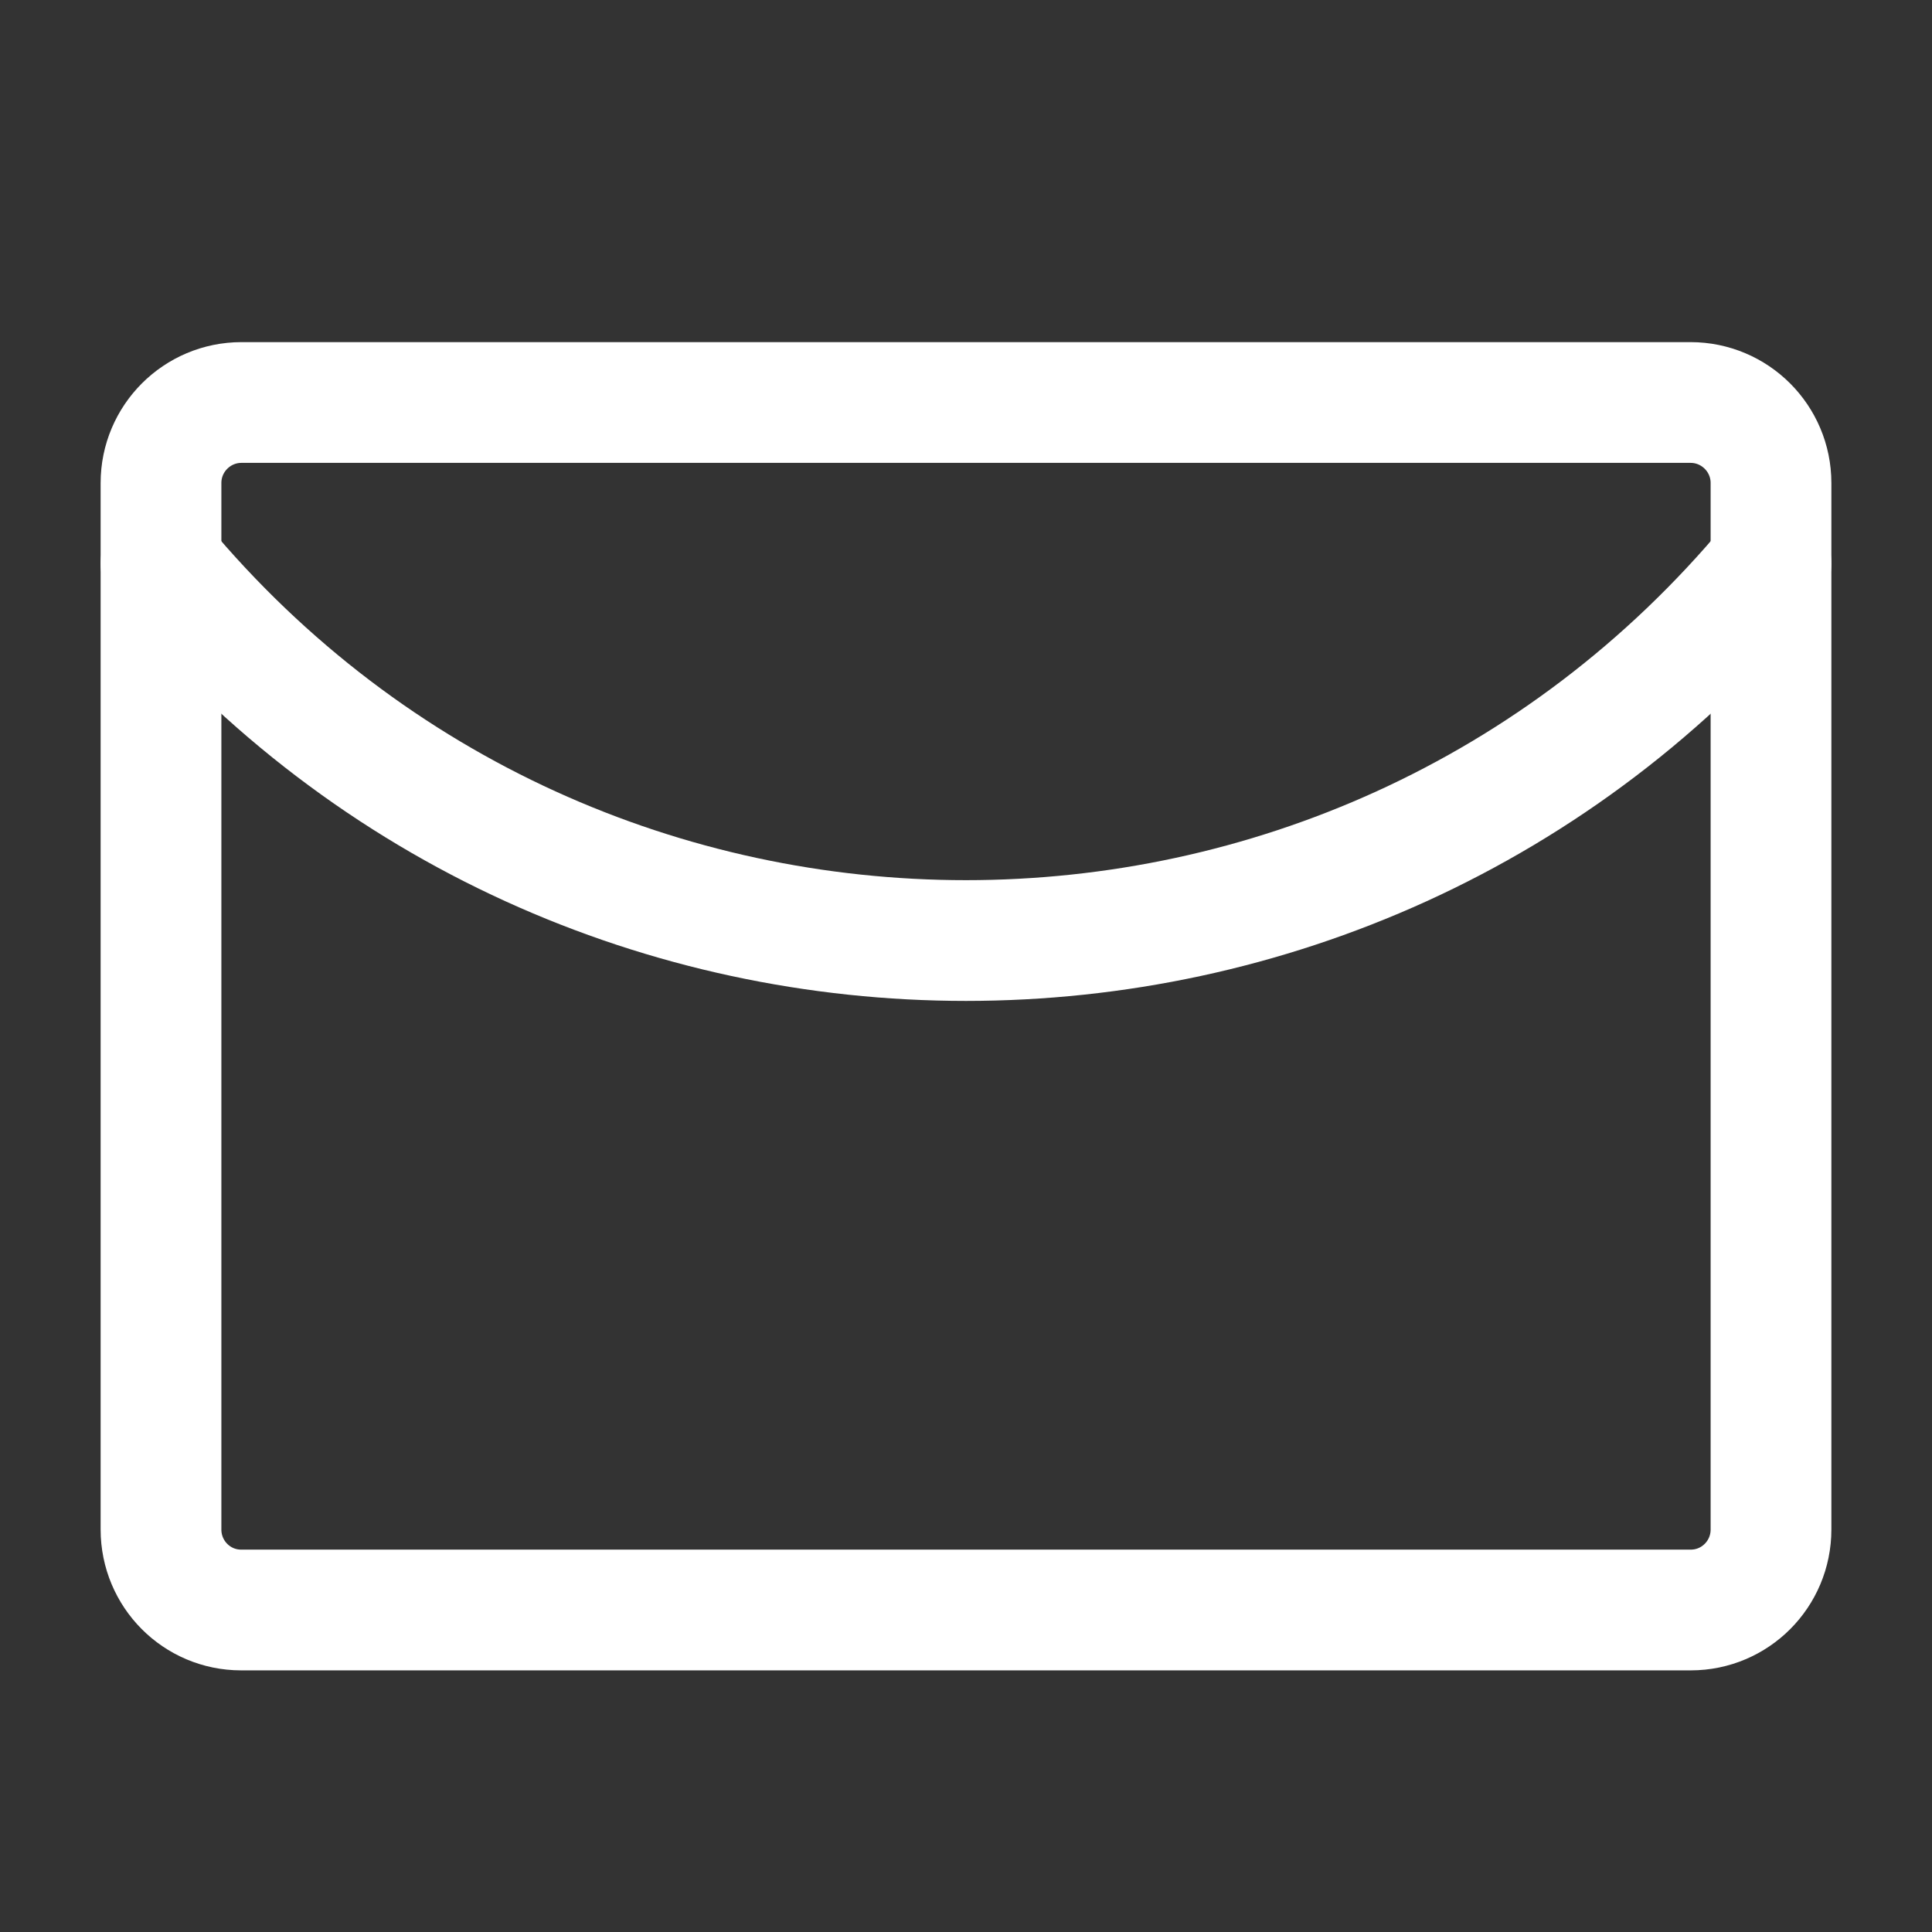
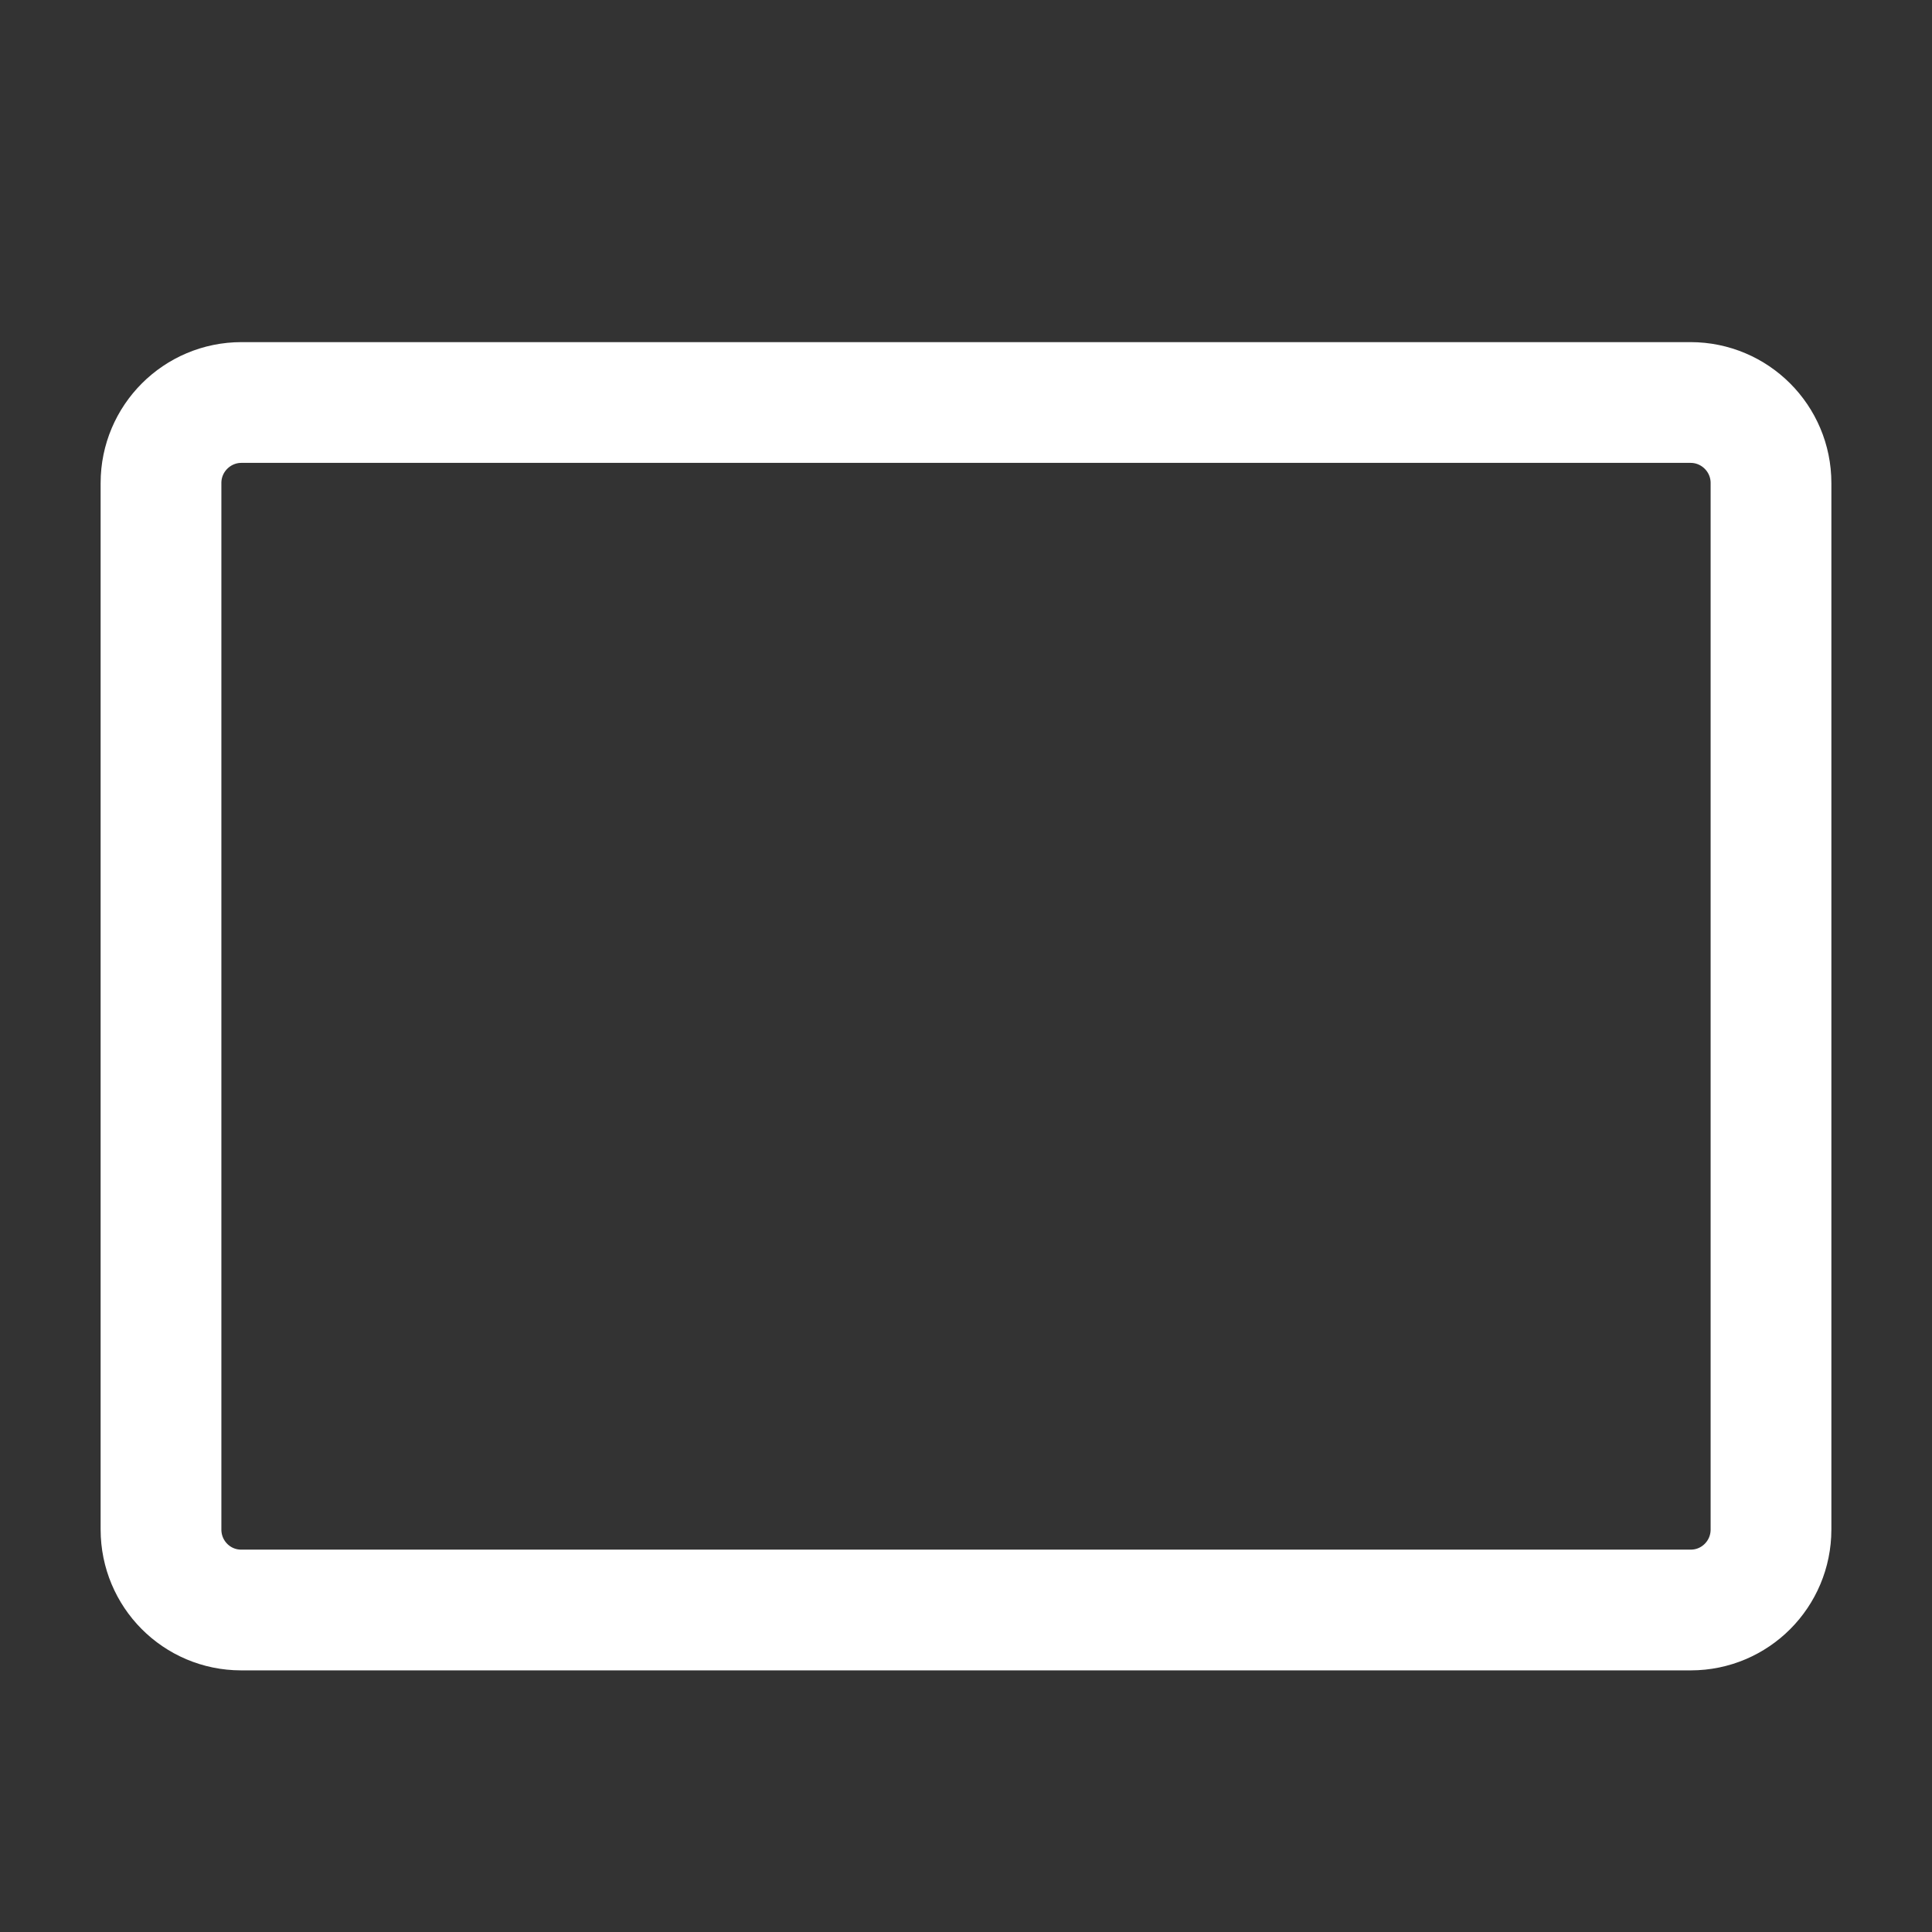
<svg xmlns="http://www.w3.org/2000/svg" width="24" height="24" viewBox="0 0 24 24" fill="none">
  <rect x="0" y="0" width="24" height="24" fill="#333333" stroke="none" />
  <path d="M21.003 20C21.555 20 22 19.552 22 19V6C22 5.448 21.552 5 21 5H12H3C2.448 5 2 5.448 2 6V12.5V19C2 19.552 2.444 20 2.996 20C6.242 20 16.557 20 21.003 20Z" stroke="white" stroke-width="1.5" stroke-linecap="round" stroke-linejoin="round" />
-   <path d="M2 7V7C7.204 13.245 16.796 13.245 22 7V7" stroke="white" stroke-width="1.5" stroke-linecap="round" stroke-linejoin="round" />
</svg>